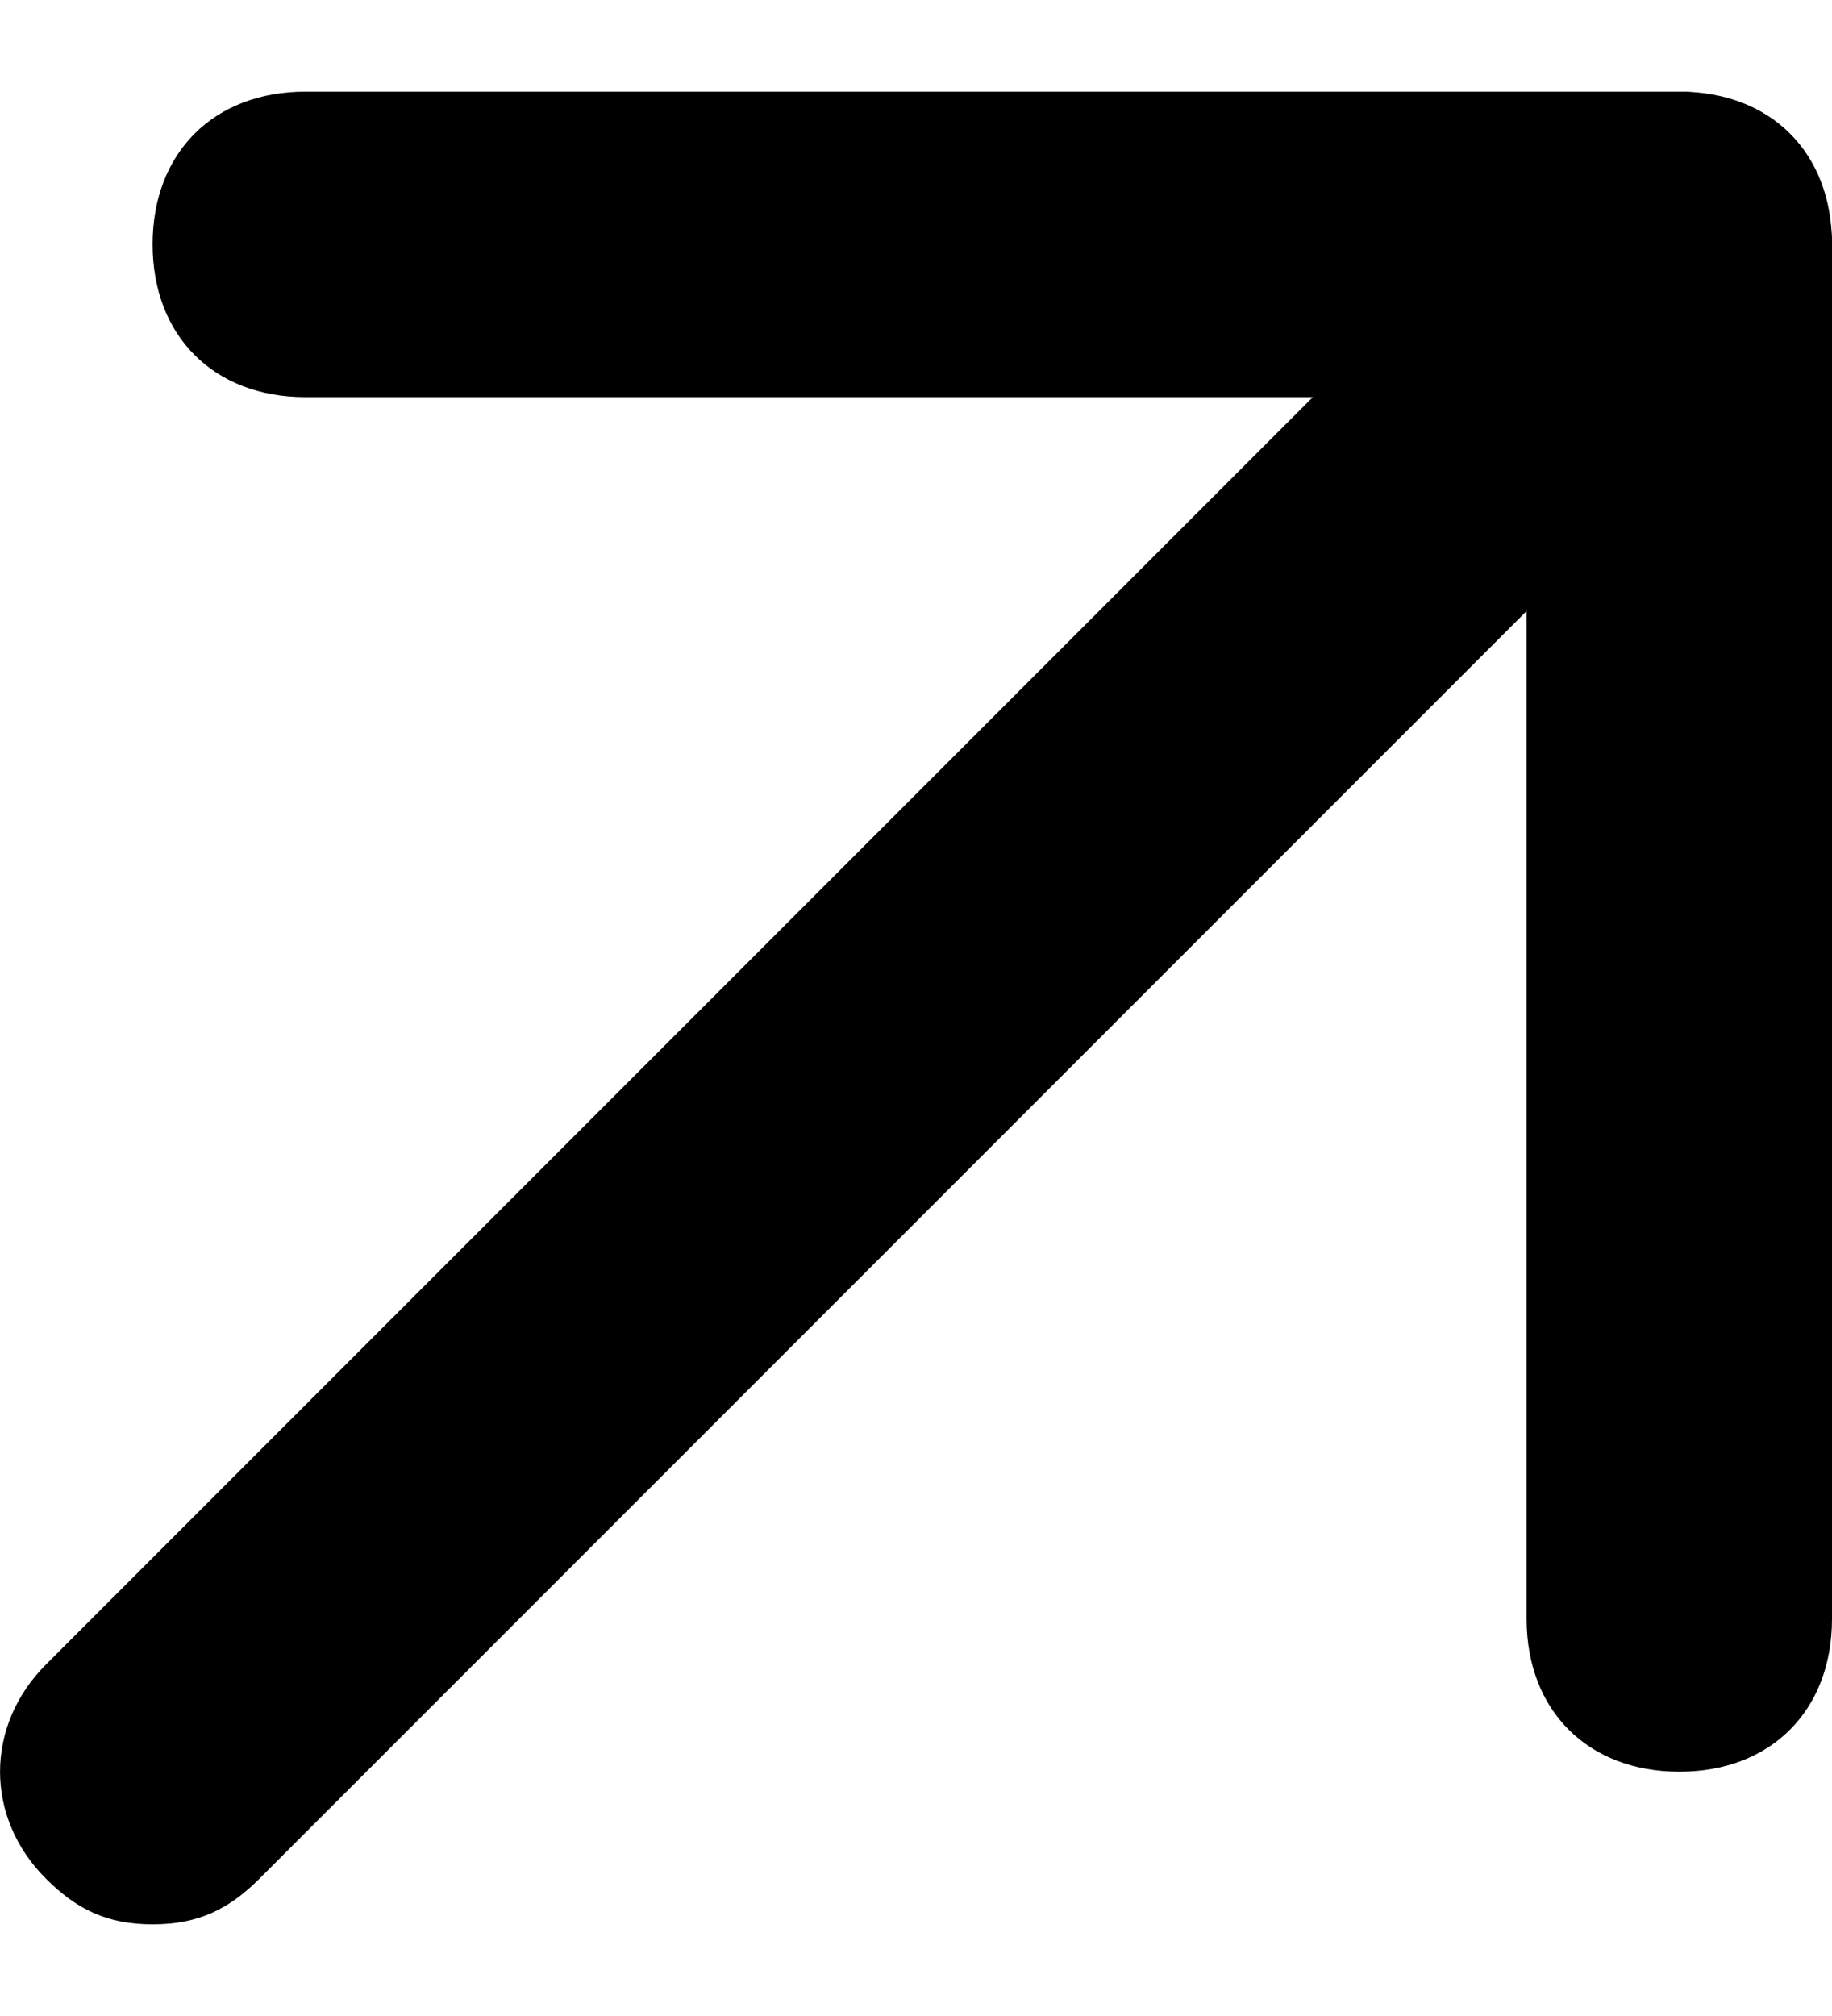
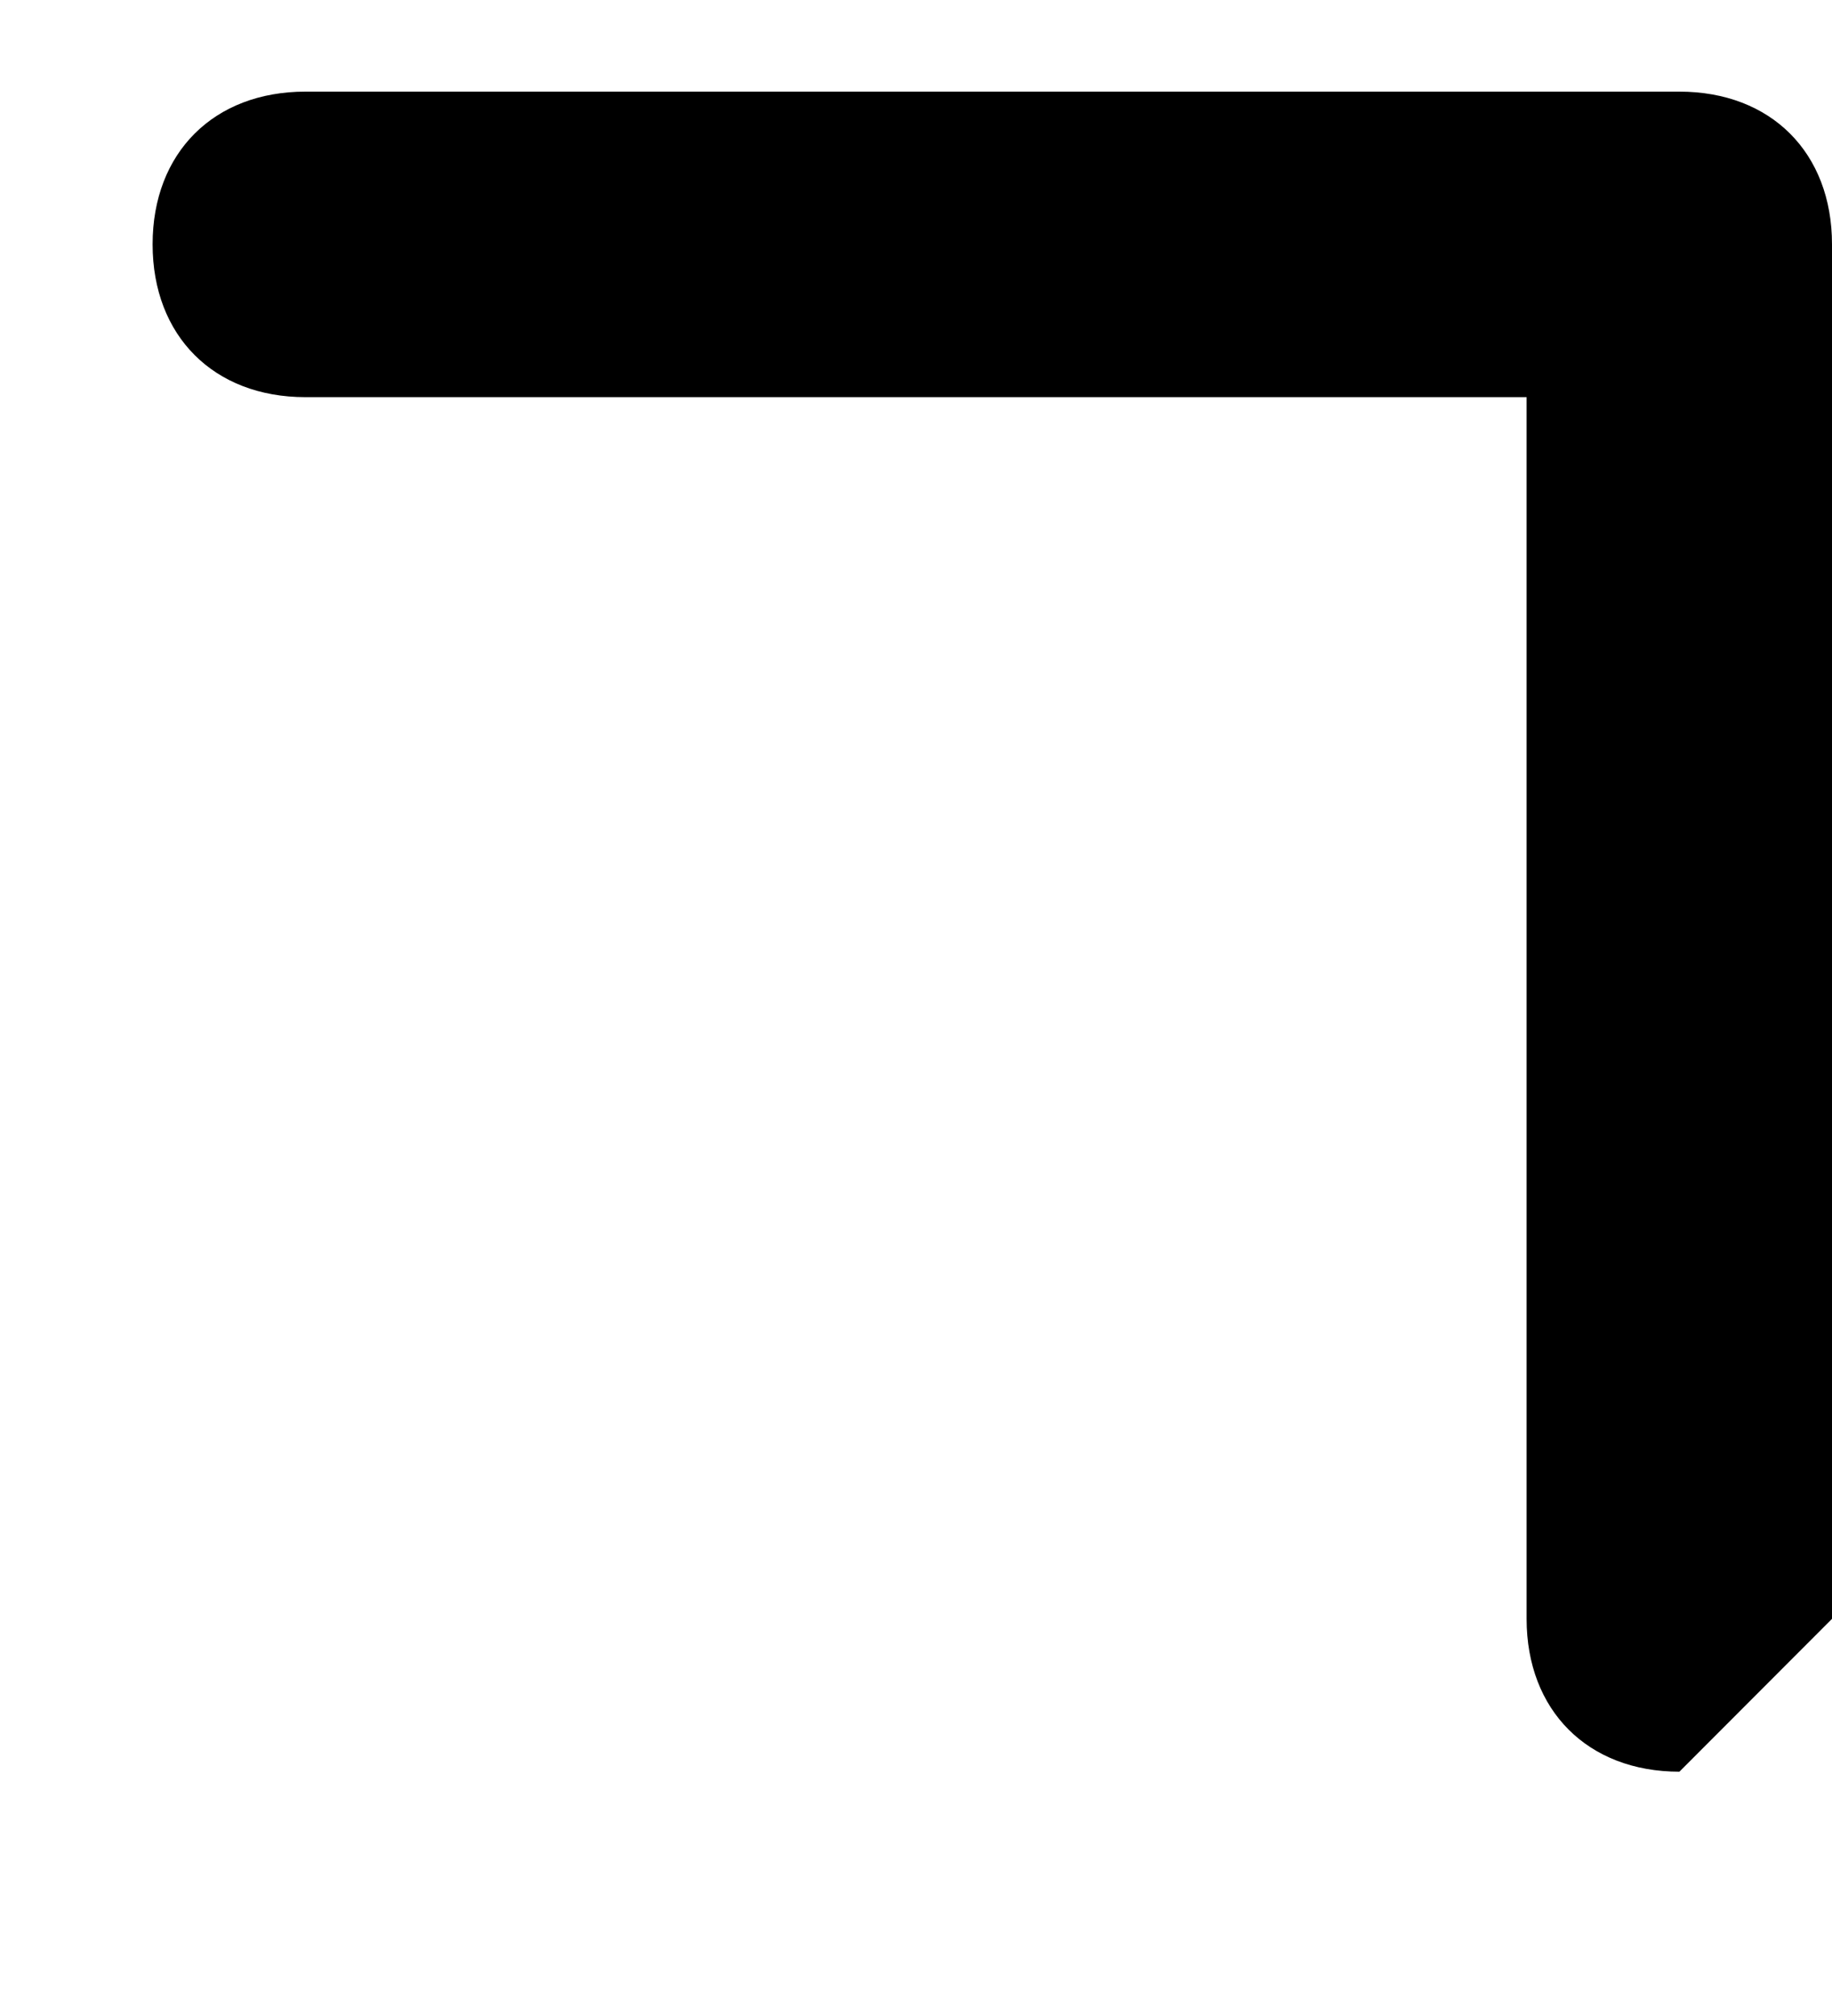
<svg xmlns="http://www.w3.org/2000/svg" width="10" height="11" viewBox="0 0 10 11" fill="none">
-   <path d="M0.833 10.5C0.583 10.5 0.417 10.417 0.25 10.25C-0.083 9.917 -0.083 9.417 0.25 9.083L8.583 0.75C8.917 0.417 9.417 0.417 9.75 0.75C10.083 1.083 10.083 1.583 9.75 1.917L1.417 10.25C1.25 10.417 1.083 10.5 0.833 10.5Z" fill="black" />
-   <path d="M9.167 9.667C8.667 9.667 8.333 9.333 8.333 8.833V2.167H1.667C1.167 2.167 0.833 1.833 0.833 1.333C0.833 0.833 1.167 0.5 1.667 0.5H9.167C9.667 0.5 10 0.833 10 1.333V8.833C10 9.333 9.667 9.667 9.167 9.667Z" fill="black" />
+   <path d="M9.167 9.667C8.667 9.667 8.333 9.333 8.333 8.833V2.167H1.667C1.167 2.167 0.833 1.833 0.833 1.333C0.833 0.833 1.167 0.5 1.667 0.5H9.167C9.667 0.5 10 0.833 10 1.333V8.833Z" fill="black" />
</svg>